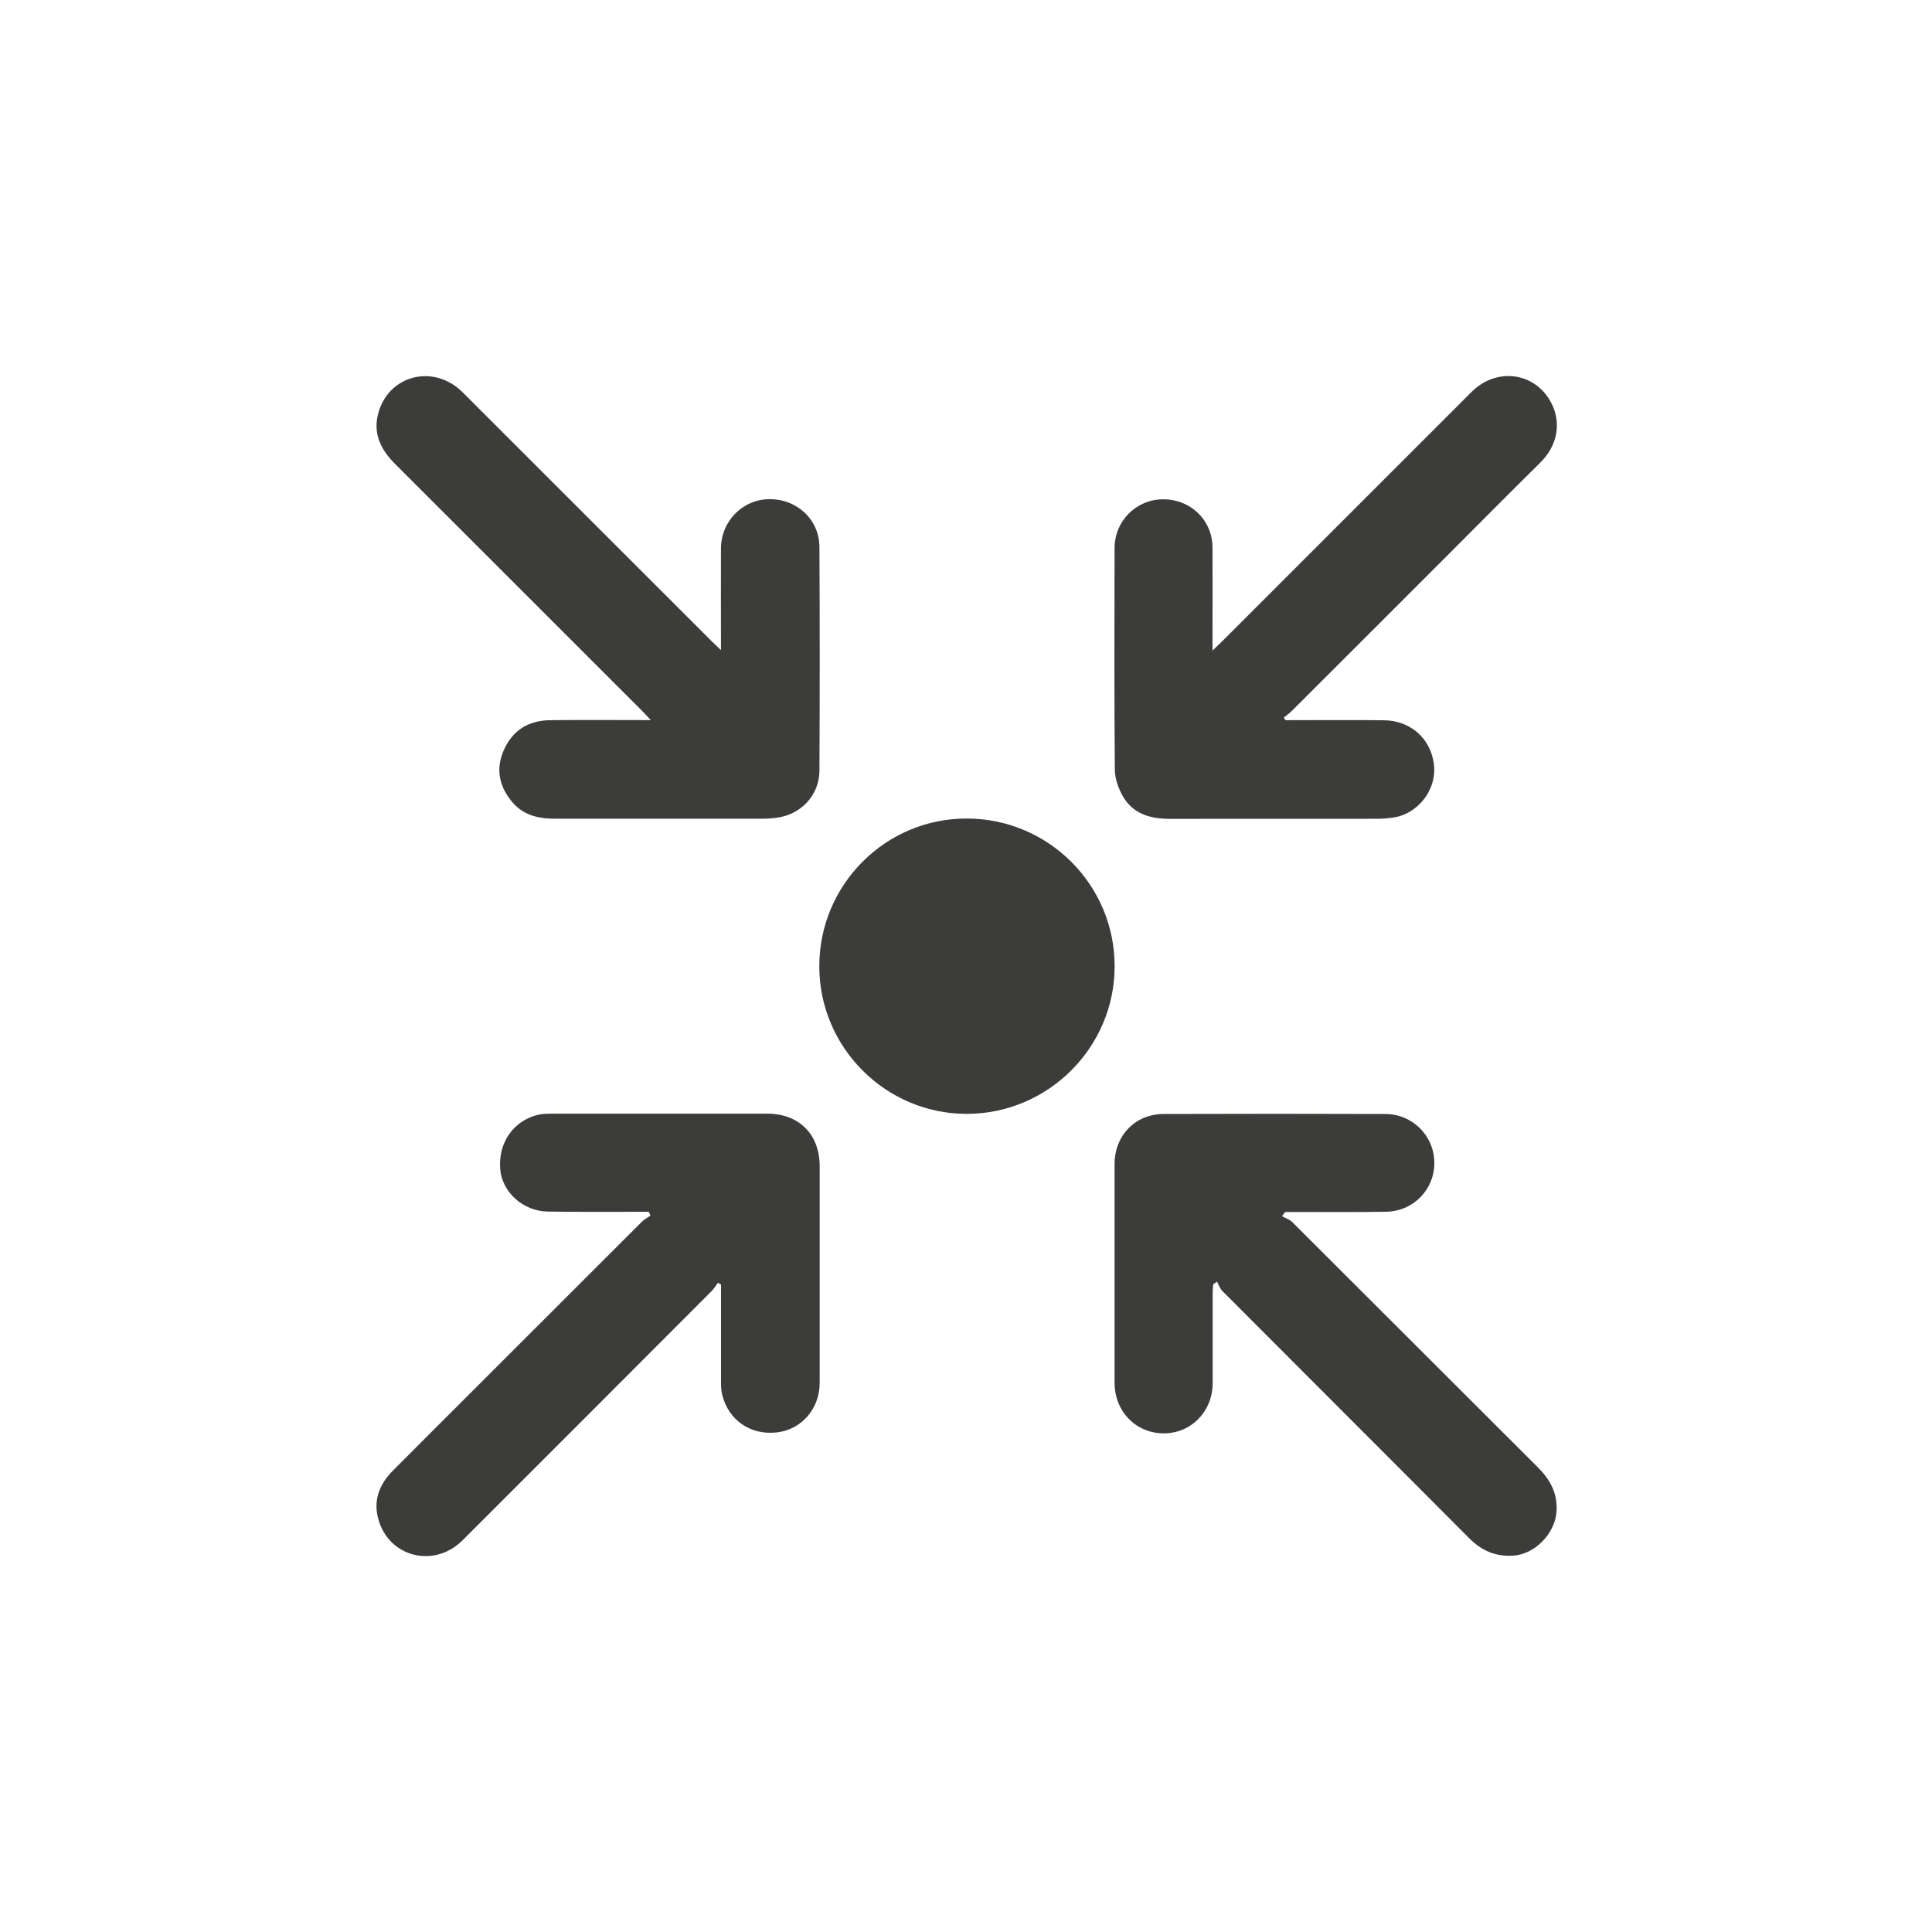
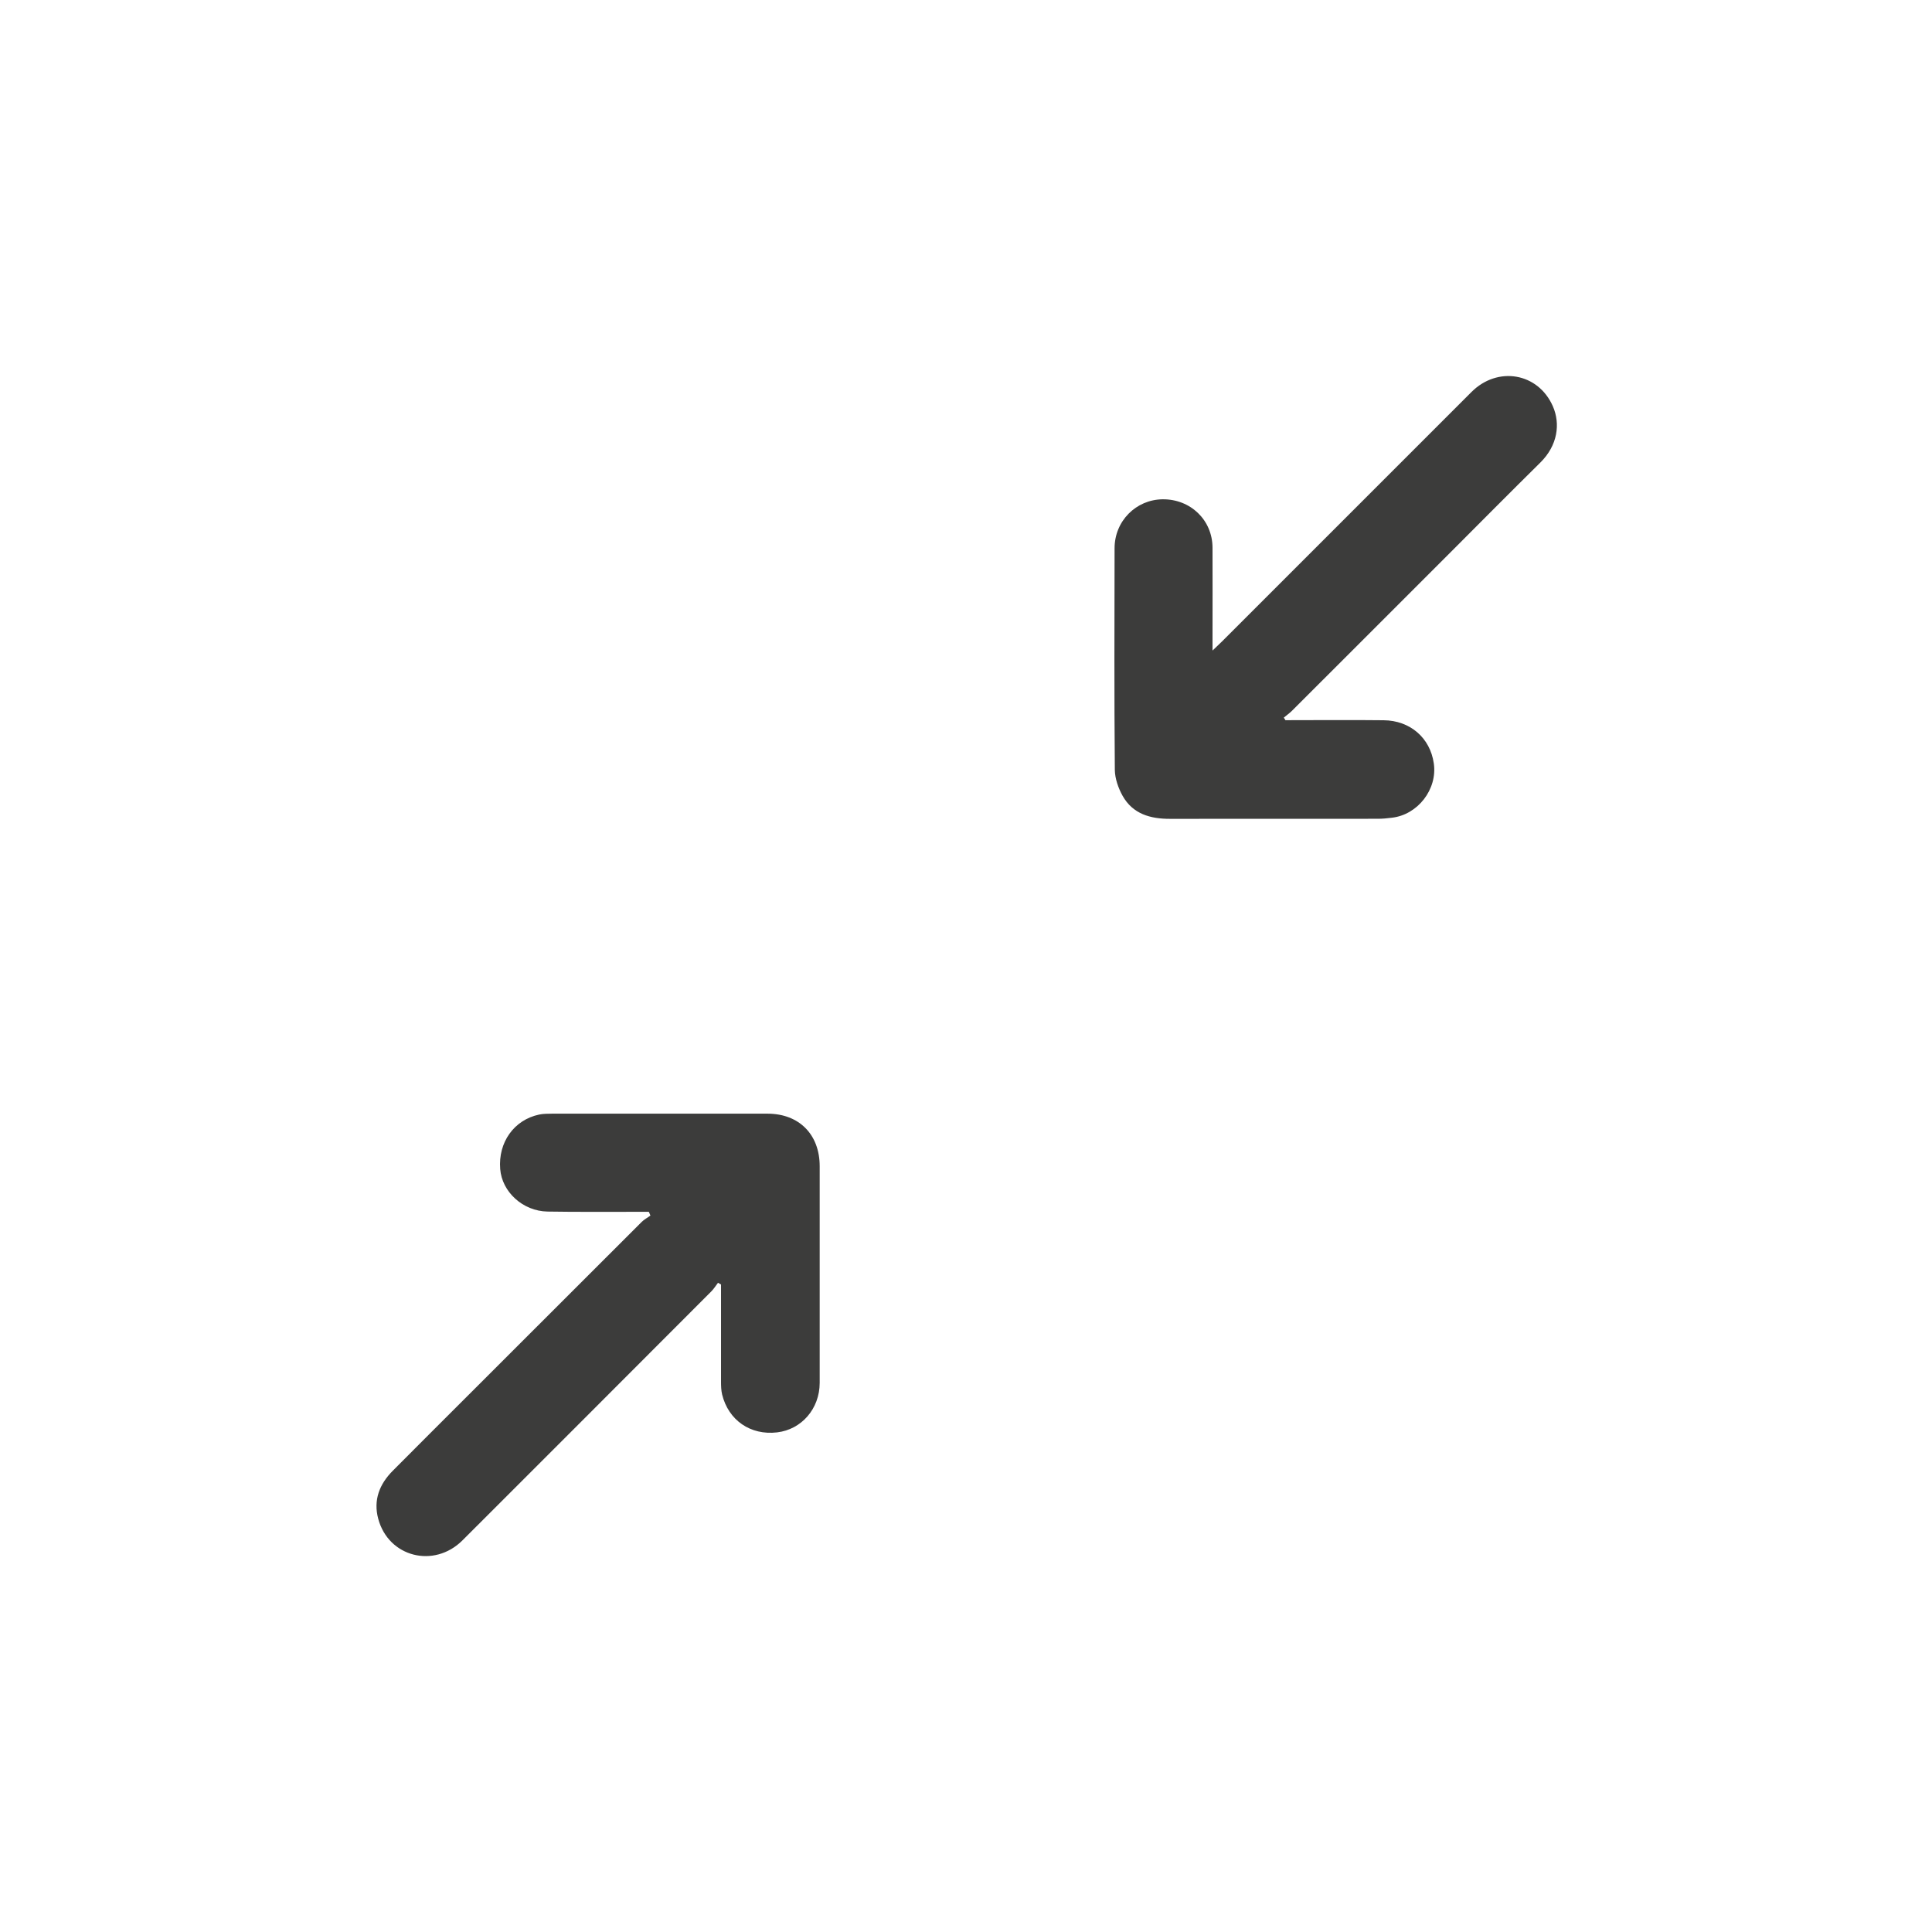
<svg xmlns="http://www.w3.org/2000/svg" version="1.1" x="0px" y="0px" width="30px" height="30px" viewBox="0 0 30 30" enable-background="new 0 0 30 30" xml:space="preserve">
  <g id="Livello_1">
    <g>
-       <path fill-rule="evenodd" clip-rule="evenodd" fill="#3C3C3B" d="M11.149,19.919c-0.034,0.045-0.064,0.094-0.104,0.134    c-1.287,1.289-2.574,2.578-3.863,3.865c-0.442,0.441-1.15,0.261-1.309-0.335c-0.078-0.289,0.019-0.537,0.225-0.744    c0.373-0.376,0.749-0.75,1.124-1.125c0.913-0.913,1.827-1.827,2.741-2.739c0.039-0.04,0.092-0.066,0.137-0.1    c-0.008-0.02-0.017-0.038-0.025-0.058c-0.051,0-0.103,0-0.154,0c-0.473-0.001-0.947,0.004-1.42-0.004    c-0.383-0.007-0.707-0.306-0.734-0.661c-0.033-0.415,0.215-0.762,0.604-0.845c0.065-0.014,0.133-0.013,0.2-0.014    c1.116,0,2.232,0,3.35,0c0.49,0.002,0.807,0.325,0.807,0.816c0,1.122,0.001,2.244,0,3.366c-0.001,0.4-0.282,0.723-0.662,0.767    c-0.412,0.048-0.754-0.187-0.853-0.588c-0.015-0.064-0.017-0.133-0.017-0.198c-0.001-0.504,0-1.007,0-1.51    C11.179,19.938,11.164,19.929,11.149,19.919z" />
+       <path fill-rule="evenodd" clip-rule="evenodd" fill="#3C3C3B" d="M11.149,19.919c-0.034,0.045-0.064,0.094-0.104,0.134    c-1.287,1.289-2.574,2.578-3.863,3.865c-0.442,0.441-1.15,0.261-1.309-0.335c-0.078-0.289,0.019-0.537,0.225-0.744    c0.373-0.376,0.749-0.75,1.124-1.125c0.913-0.913,1.827-1.827,2.741-2.739c0.039-0.04,0.092-0.066,0.137-0.1    c-0.008-0.02-0.017-0.038-0.025-0.058c-0.051,0-0.103,0-0.154,0c-0.473-0.001-0.947,0.004-1.42-0.004    c-0.383-0.007-0.707-0.306-0.734-0.661c-0.033-0.415,0.215-0.762,0.604-0.845c0.065-0.014,0.133-0.013,0.2-0.014    c1.116,0,2.232,0,3.35,0c0.49,0.002,0.807,0.325,0.807,0.816c0,1.122,0.001,2.244,0,3.366c-0.001,0.4-0.282,0.723-0.662,0.767    c-0.412,0.048-0.754-0.187-0.853-0.588c-0.015-0.064-0.017-0.133-0.017-0.198c-0.001-0.504,0-1.007,0-1.51    z" />
      <path fill-rule="evenodd" clip-rule="evenodd" fill="#3C3C3B" d="M19.96,11.183c0.508,0,1.016-0.005,1.524,0.001    c0.413,0.003,0.724,0.275,0.78,0.67c0.059,0.402-0.25,0.8-0.654,0.844c-0.07,0.009-0.143,0.016-0.215,0.016    c-1.076,0-2.151,0-3.227,0.001c-0.306,0.001-0.578-0.076-0.736-0.357c-0.067-0.12-0.119-0.268-0.121-0.403    c-0.01-1.147-0.006-2.295-0.004-3.442c0-0.421,0.332-0.756,0.748-0.76c0.432-0.003,0.771,0.322,0.773,0.751    c0.002,0.468,0,0.937,0,1.405c0,0.05,0,0.099,0,0.193c0.072-0.07,0.115-0.109,0.156-0.15c1.288-1.288,2.576-2.577,3.865-3.865    c0.406-0.406,1.035-0.3,1.264,0.222c0.119,0.273,0.075,0.607-0.195,0.874c-0.465,0.459-0.926,0.924-1.387,1.386    c-0.823,0.822-1.645,1.646-2.468,2.467c-0.04,0.039-0.086,0.072-0.129,0.108C19.944,11.155,19.952,11.169,19.96,11.183z" />
-       <path fill-rule="evenodd" clip-rule="evenodd" fill="#3C3C3B" d="M10.107,11.182c-0.063-0.065-0.1-0.106-0.139-0.146    C8.691,9.759,7.414,8.481,6.136,7.205C5.917,6.988,5.791,6.74,5.871,6.429c0.154-0.606,0.863-0.787,1.313-0.337    c1.289,1.287,2.576,2.575,3.865,3.863c0.039,0.039,0.08,0.077,0.146,0.14c0-0.077,0-0.126,0-0.174c0-0.469-0.002-0.937,0-1.405    c0.001-0.42,0.334-0.76,0.747-0.765c0.433-0.005,0.78,0.315,0.782,0.744c0.006,1.158,0.006,2.315,0,3.474    c-0.002,0.386-0.297,0.69-0.681,0.731c-0.066,0.007-0.134,0.013-0.2,0.013c-1.07,0-2.141,0-3.211,0    c-0.255,0.001-0.492-0.045-0.67-0.249c-0.204-0.237-0.27-0.508-0.145-0.802c0.133-0.315,0.383-0.476,0.726-0.479    c0.452-0.006,0.905-0.002,1.358-0.002C9.958,11.182,10.014,11.182,10.107,11.182z" />
-       <path fill-rule="evenodd" clip-rule="evenodd" fill="#3C3C3B" d="M19.907,18.885c0.054,0.03,0.118,0.05,0.16,0.092    c1.271,1.269,2.541,2.539,3.813,3.808c0.19,0.19,0.307,0.399,0.29,0.683c-0.02,0.339-0.334,0.668-0.672,0.688    c-0.276,0.018-0.494-0.078-0.688-0.274c-1.274-1.28-2.554-2.556-3.829-3.835c-0.039-0.039-0.057-0.098-0.085-0.147    c-0.019,0.015-0.038,0.029-0.058,0.044c-0.002,0.044-0.008,0.087-0.008,0.13c0,0.469,0,0.938,0,1.405    c-0.001,0.44-0.337,0.781-0.765,0.778c-0.431-0.004-0.758-0.343-0.758-0.785c-0.001-1.133-0.001-2.265,0-3.397    c0.001-0.443,0.321-0.776,0.761-0.777c1.148-0.004,2.297-0.004,3.444,0c0.423,0.002,0.757,0.338,0.76,0.754    c0.005,0.415-0.322,0.756-0.748,0.764c-0.474,0.008-0.946,0.003-1.42,0.004c-0.05,0-0.099,0-0.147,0    C19.94,18.84,19.923,18.862,19.907,18.885z" />
-       <path fill-rule="evenodd" clip-rule="evenodd" fill="#3C3C3B" d="M12.722,15.001c0.002-1.27,1.035-2.299,2.301-2.291    c1.264,0.008,2.285,1.033,2.285,2.293c0,1.264-1.037,2.296-2.303,2.293C13.748,17.293,12.72,16.261,12.722,15.001z" />
    </g>
  </g>
  <g id="Livello_2">
</g>
</svg>